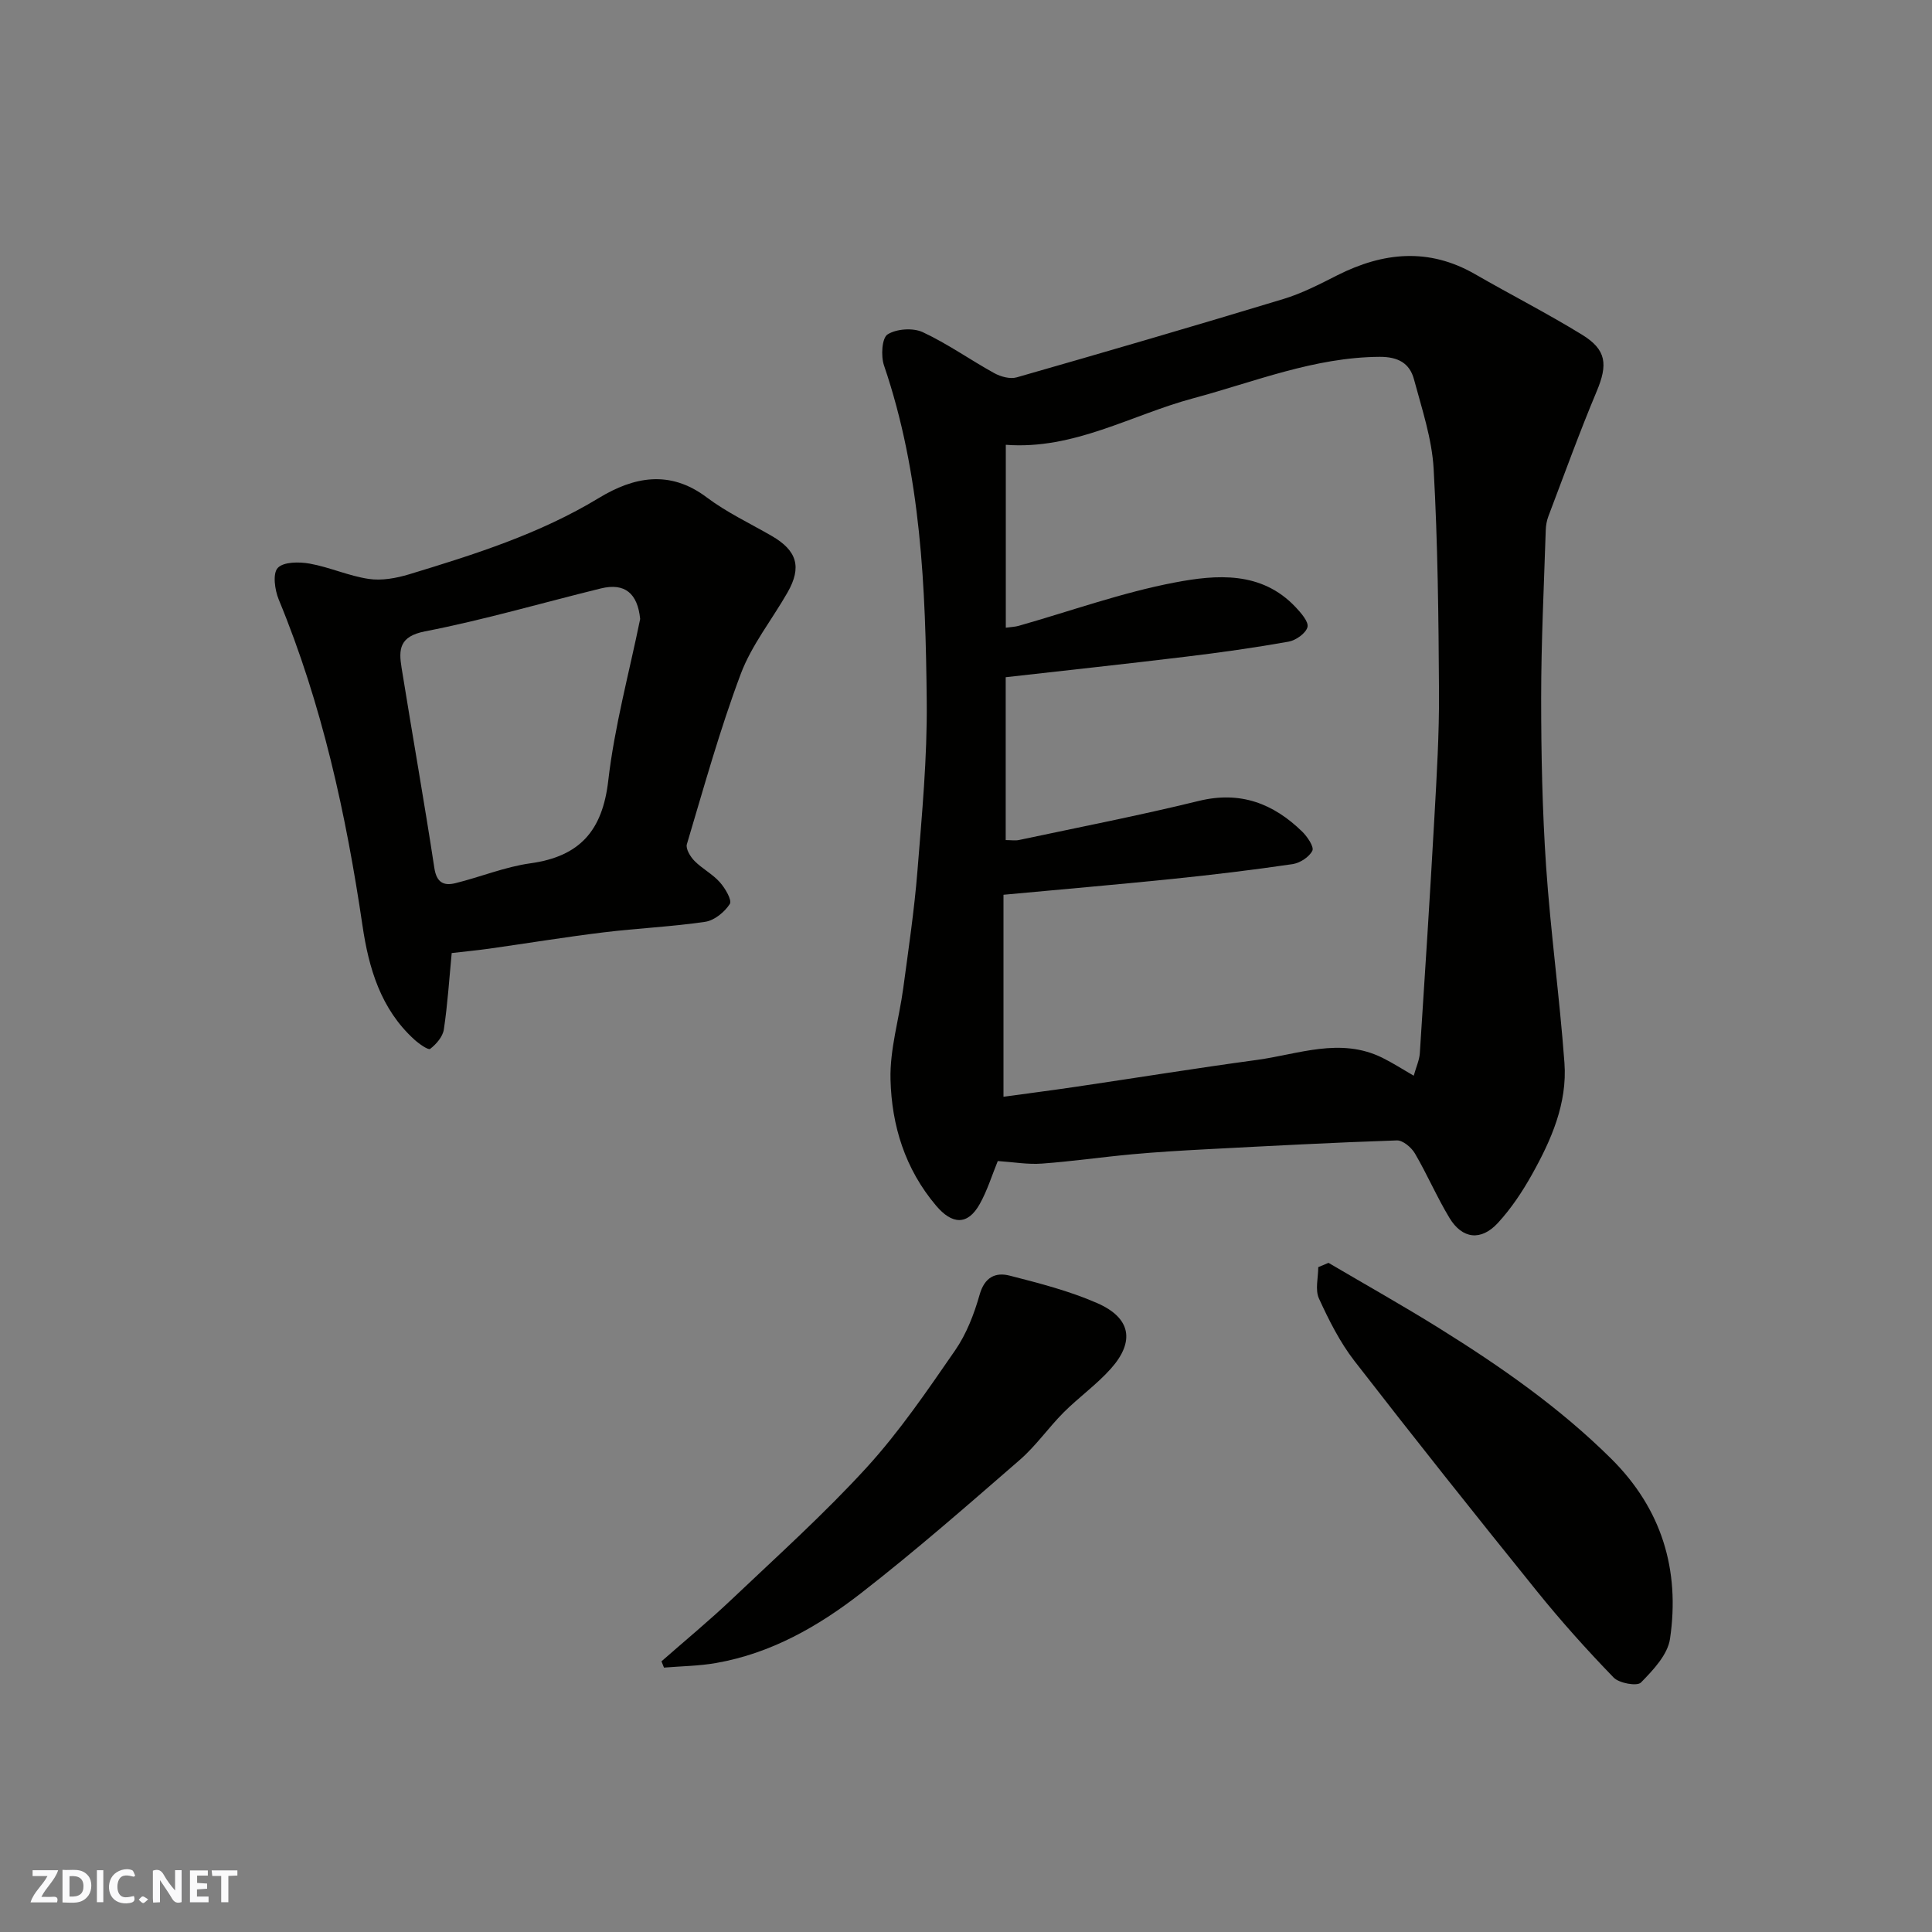
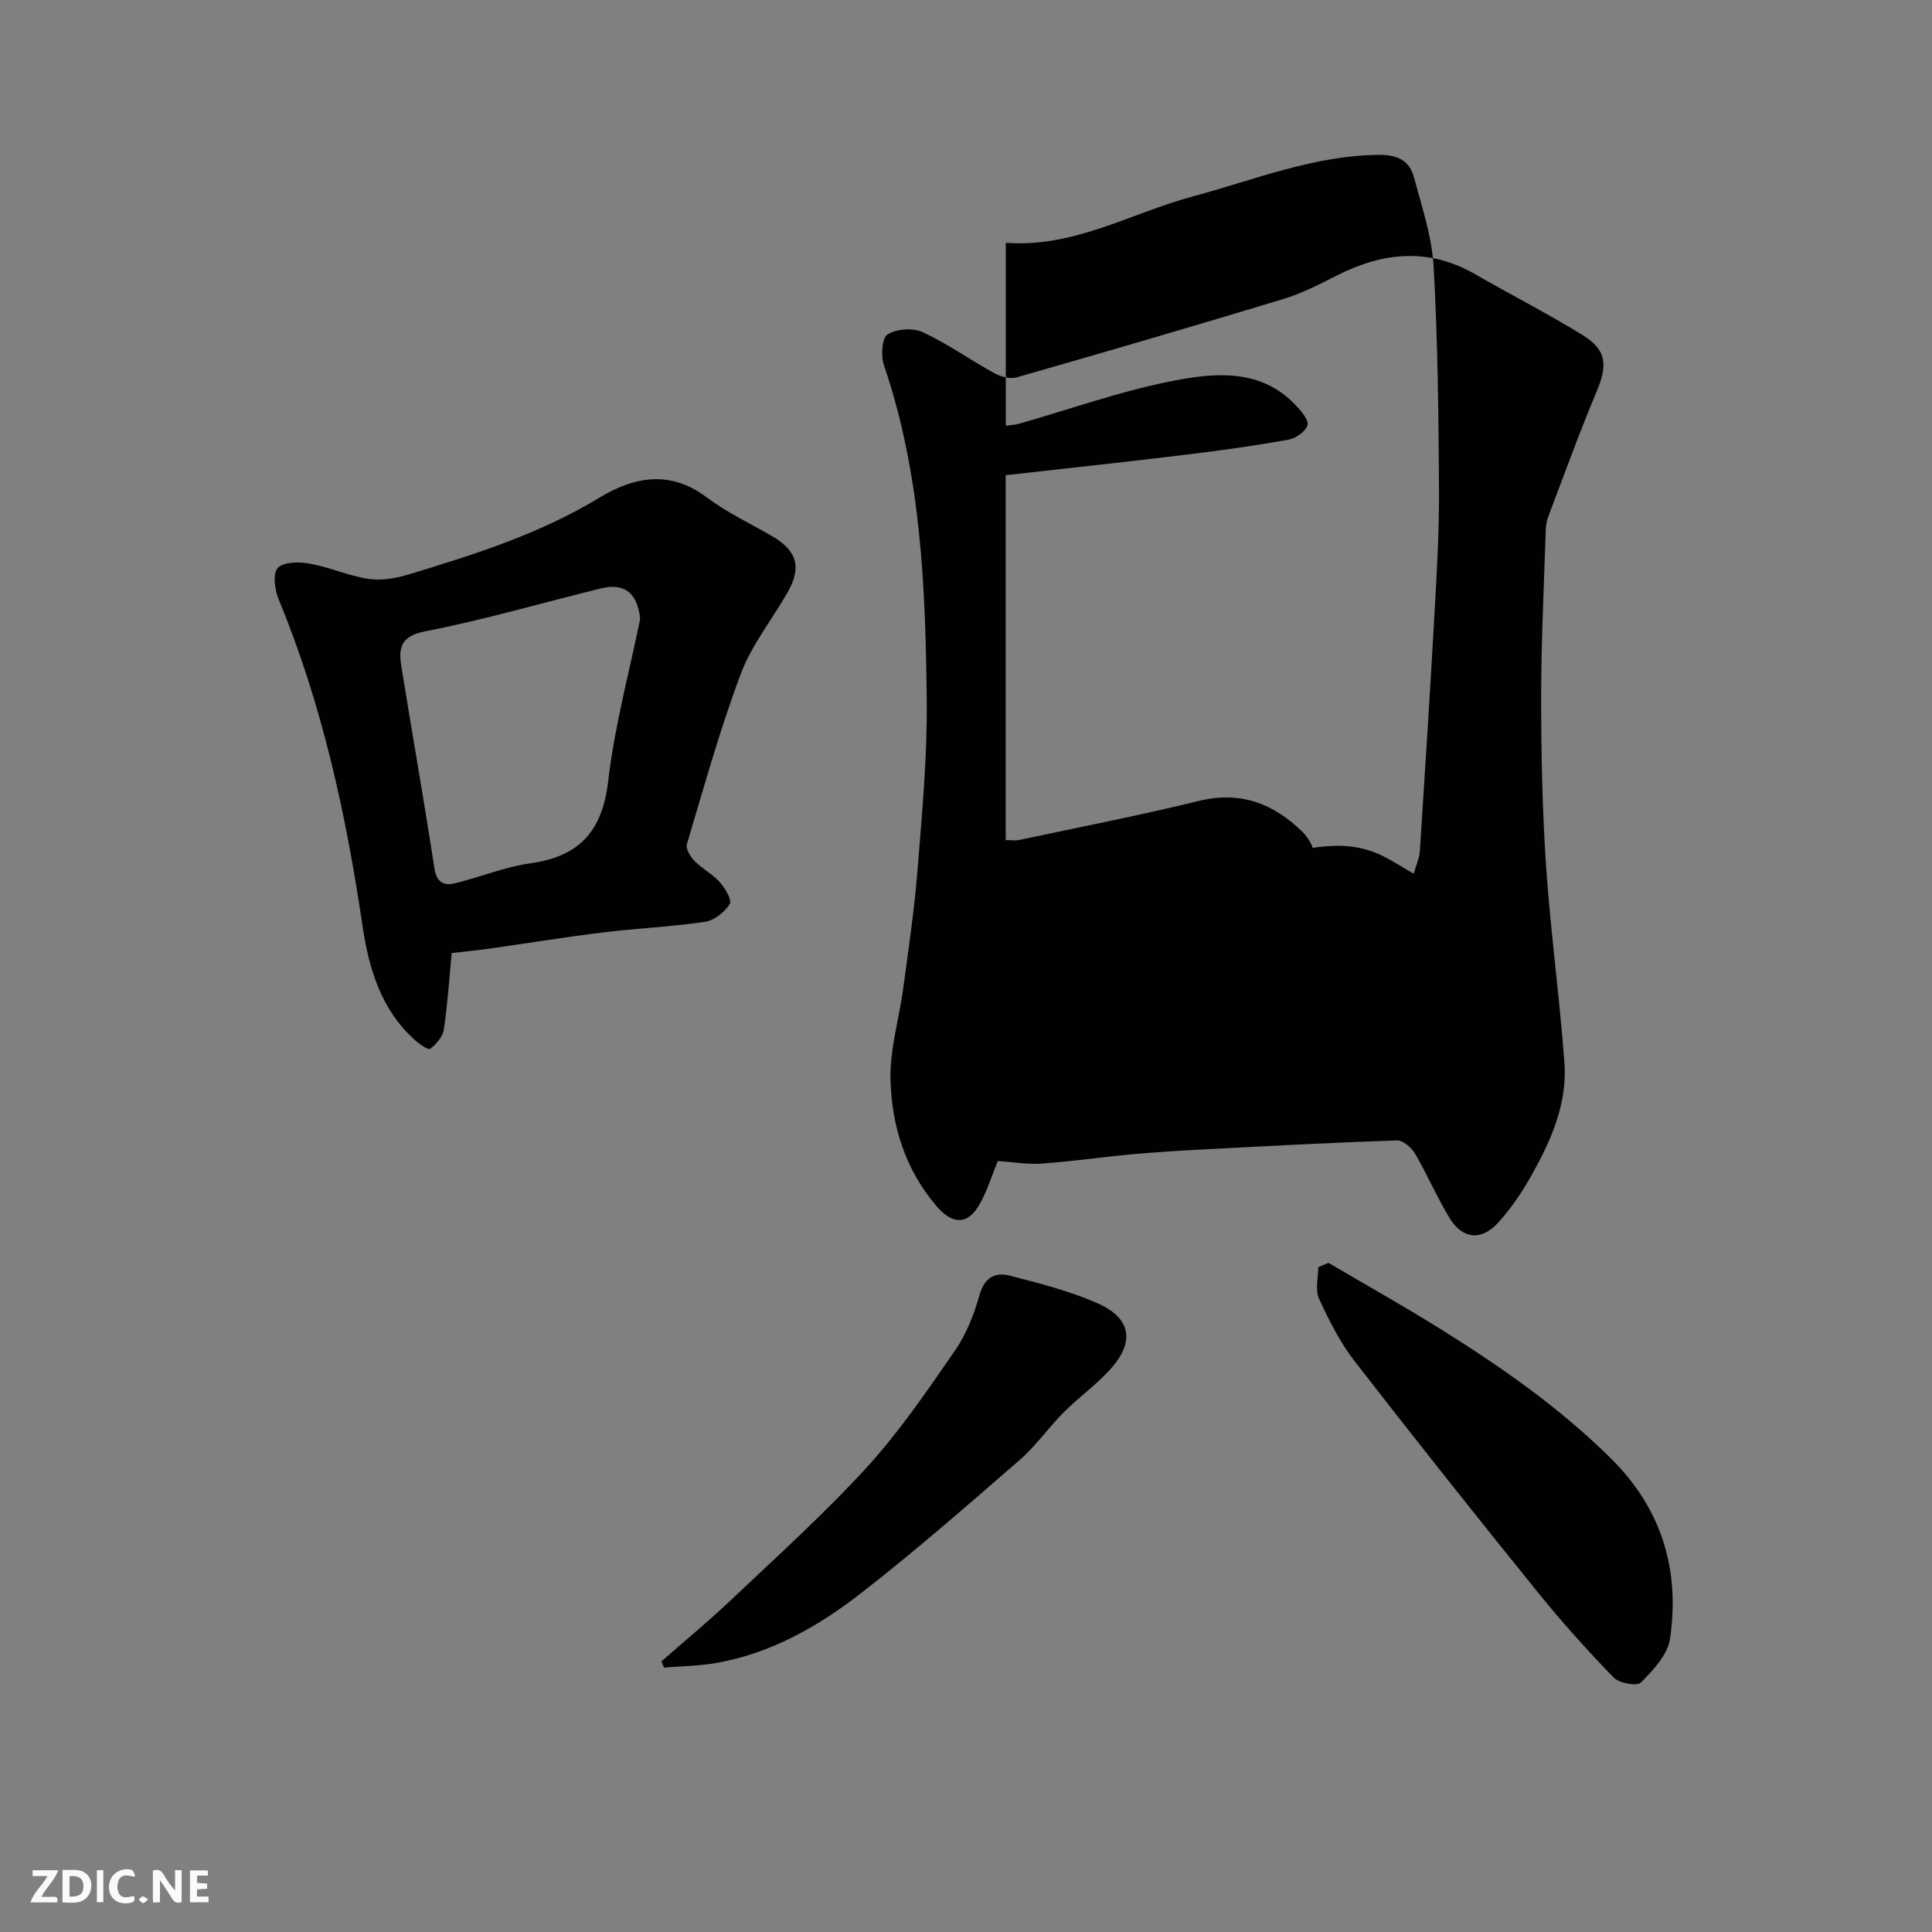
<svg xmlns="http://www.w3.org/2000/svg" enable-background="new 0 0 400 400" viewBox="0 0 400 400">
  <rect x="0" y="0" width="400" height="400" fill="#808080" stroke="none" />
  <g fill="#fafafb">
    <path d="m37.59 393.81c-.92.31-1.52.05-2-.78-.7-1.2-1.52-2.34-2.47-3.78v4.59c-.55.03-.95.05-1.41.07-.03-.37-.06-.64-.06-.91 0-1.91 0-3.81 0-5.7 1.13-.41 1.77-.03 2.29.91.62 1.11 1.38 2.14 2.31 3.19v-4.2h1.35v6.61z" />
    <path d="m12.94 393.88v-6.75c1.9.19 3.93-.54 5.37 1.29.8 1.01.78 2.88.03 3.97-1.37 1.97-3.4 1.51-5.4 1.49m1.45-1.22c2.04.12 2.92-.58 2.89-2.21-.03-1.51-.98-2.19-2.89-2z" />
    <path d="m11.81 393.87h-5.49c.68-2.18 2.47-3.48 3.51-5.45h-3.08v-1.21h5.29c-.71 2.13-2.44 3.48-3.47 5.51.86 0 1.63.04 2.39-.01.79-.05 1.14.21.85 1.16" />
    <path d="m39.33 393.86v-6.61h3.7v1.07h-2.22v1.52c.68.04 1.34.09 2.07.13v1.07c-.72.05-1.38.09-2.1.14v1.48h2.4v1.19h-3.85z" />
    <path d="m27.71 388.56c-1.15-.3-2.46-.61-3.1.64-.37.73-.41 1.93-.06 2.67.63 1.35 1.99.93 3.17.68.35.94-.01 1.32-.93 1.46-1.62.25-3.05-.27-3.76-1.48-.73-1.24-.6-3.03.31-4.17.88-1.11 2.71-1.7 4-1.16.32.13.44.74.65 1.12-.1.08-.19.16-.28.24" />
-     <path d="m49.15 387.24v1.07c-.59.02-1.17.05-1.87.08v5.44h-1.48v-5.44h-1.85c-.05-.4-.08-.73-.13-1.15z" />
    <path d="m20.06 387.21h1.33v6.62h-1.33z" />
    <path d="m30.68 393.25c-.49.38-.8.79-1.05.76-.32-.05-.6-.45-.9-.7.26-.24.51-.64.8-.67.29-.04.62.3 1.15.61" />
  </g>
-   <path d="m206.58 240.38c-1.21 2.95-2.16 6.09-3.73 8.89-2.52 4.51-5.75 4.25-9.05.34-6.43-7.6-9.19-16.59-9.43-26.11-.16-6.26 1.78-12.55 2.63-18.85 1.09-8.11 2.3-16.22 2.95-24.37.93-11.68 2.04-23.4 1.92-35.09-.24-23.48-1.14-46.95-8.85-69.54-.66-1.94-.44-5.66.74-6.41 1.84-1.17 5.26-1.41 7.28-.47 5.14 2.39 9.83 5.74 14.82 8.49 1.33.73 3.26 1.26 4.63.87 18.44-5.28 36.85-10.65 55.21-16.22 3.87-1.17 7.55-3.08 11.18-4.92 9.5-4.79 18.93-5.74 28.51-.23 7.34 4.23 14.91 8.09 22.13 12.52 5.13 3.14 5.38 6.2 3.05 11.76-3.57 8.51-6.71 17.21-9.99 25.84-.34.9-.52 1.91-.55 2.88-.37 11.6-.95 23.2-.95 34.79s.24 23.22 1.02 34.79c.93 13.59 2.8 27.12 3.8 40.7.62 8.4-2.73 16-6.74 23.16-1.98 3.54-4.29 7.01-7.03 9.99-3.49 3.8-7.39 3.34-10.03-1.03-2.61-4.32-4.61-9-7.16-13.36-.73-1.24-2.49-2.73-3.73-2.69-13.21.44-26.4 1.15-39.6 1.84-5.1.27-10.21.57-15.3 1.04-6.21.57-12.38 1.47-18.6 1.92-2.89.22-5.83-.31-9.13-.53zm1.64-66.45c1.12 0 1.98.15 2.77-.02 12.42-2.64 24.89-5.07 37.22-8.09 8.59-2.1 15.41.53 21.39 6.35 1.07 1.05 2.5 3.16 2.11 3.96-.65 1.31-2.57 2.55-4.11 2.78-8.25 1.21-16.54 2.21-24.84 3.06-11.42 1.17-22.85 2.15-35 3.28v41.82c4.86-.67 9.99-1.32 15.1-2.08 12.45-1.84 24.87-3.85 37.34-5.54 8.62-1.17 17.27-4.75 25.98-.46 2.21 1.09 4.29 2.44 6.52 3.72.51-1.84 1.17-3.23 1.26-4.66 1.06-16.29 2.11-32.59 3.02-48.89.48-8.59 1-17.2.95-25.8-.09-15.43-.25-30.89-1.11-46.29-.35-6.24-2.43-12.42-4.07-18.53-.9-3.36-3.3-4.68-7.12-4.66-13.52.08-25.85 5.16-38.58 8.58-12.84 3.44-24.68 10.7-38.81 9.63v37.87c1.06-.15 1.88-.17 2.64-.38 10.78-3.06 21.42-6.91 32.39-8.99 8.58-1.63 17.88-2.4 24.96 5.1 1.12 1.19 2.75 3.04 2.47 4.14-.34 1.29-2.4 2.75-3.92 3.02-7.07 1.26-14.2 2.26-21.34 3.12-12.34 1.5-24.7 2.82-37.22 4.24z" fill="#010100" />
+   <path d="m206.58 240.38c-1.21 2.95-2.16 6.09-3.73 8.89-2.52 4.51-5.75 4.25-9.05.34-6.43-7.6-9.19-16.59-9.43-26.11-.16-6.26 1.78-12.55 2.63-18.85 1.09-8.11 2.3-16.22 2.95-24.37.93-11.68 2.04-23.4 1.92-35.09-.24-23.48-1.14-46.95-8.85-69.54-.66-1.94-.44-5.66.74-6.41 1.84-1.17 5.26-1.41 7.28-.47 5.14 2.39 9.83 5.74 14.82 8.49 1.33.73 3.26 1.26 4.63.87 18.44-5.28 36.85-10.65 55.21-16.22 3.87-1.17 7.55-3.08 11.18-4.92 9.5-4.79 18.93-5.74 28.51-.23 7.34 4.23 14.91 8.09 22.13 12.52 5.13 3.14 5.38 6.2 3.05 11.76-3.57 8.51-6.71 17.21-9.99 25.84-.34.9-.52 1.91-.55 2.88-.37 11.6-.95 23.2-.95 34.79s.24 23.22 1.02 34.79c.93 13.59 2.8 27.12 3.8 40.7.62 8.4-2.73 16-6.74 23.16-1.98 3.54-4.29 7.01-7.03 9.99-3.49 3.8-7.39 3.34-10.03-1.03-2.61-4.32-4.61-9-7.16-13.36-.73-1.24-2.49-2.73-3.73-2.69-13.21.44-26.4 1.15-39.6 1.84-5.1.27-10.21.57-15.3 1.04-6.21.57-12.38 1.47-18.6 1.92-2.89.22-5.83-.31-9.13-.53zm1.64-66.45c1.12 0 1.98.15 2.77-.02 12.42-2.64 24.89-5.07 37.22-8.09 8.59-2.1 15.41.53 21.39 6.35 1.07 1.05 2.5 3.16 2.11 3.96-.65 1.31-2.57 2.55-4.11 2.78-8.25 1.21-16.54 2.21-24.84 3.06-11.42 1.17-22.85 2.15-35 3.28c4.86-.67 9.99-1.32 15.1-2.08 12.45-1.84 24.87-3.85 37.34-5.54 8.62-1.17 17.27-4.75 25.98-.46 2.21 1.09 4.29 2.44 6.52 3.72.51-1.84 1.17-3.23 1.26-4.66 1.06-16.29 2.11-32.59 3.02-48.89.48-8.59 1-17.2.95-25.8-.09-15.43-.25-30.89-1.11-46.29-.35-6.24-2.43-12.42-4.07-18.53-.9-3.36-3.3-4.68-7.12-4.66-13.52.08-25.85 5.16-38.58 8.58-12.84 3.44-24.68 10.7-38.81 9.63v37.87c1.06-.15 1.88-.17 2.64-.38 10.78-3.06 21.42-6.91 32.39-8.99 8.58-1.63 17.88-2.4 24.96 5.1 1.12 1.19 2.75 3.04 2.47 4.14-.34 1.29-2.4 2.75-3.92 3.02-7.07 1.26-14.2 2.26-21.34 3.12-12.34 1.5-24.7 2.82-37.22 4.24z" fill="#010100" />
  <path d="m93.52 197.32c-.52 5.43-.85 10.67-1.63 15.84-.23 1.49-1.57 3.03-2.83 4-.39.3-2.33-1.06-3.3-1.95-6.93-6.31-9.41-14.74-10.71-23.57-3.41-23.12-8.37-45.81-17.34-67.51-.82-1.98-1.29-5.38-.21-6.54 1.19-1.29 4.44-1.29 6.62-.9 4.13.74 8.09 2.56 12.23 3.17 2.68.4 5.68-.15 8.34-.95 13.56-4.12 27.05-8.37 39.32-15.82 7.21-4.37 14.66-5.87 22.3-.12 4.15 3.12 8.95 5.38 13.47 7.99 5.24 3.03 6.27 6.45 3.27 11.7-3.22 5.64-7.43 10.88-9.68 16.86-4.33 11.53-7.63 23.45-11.16 35.27-.28.93.71 2.58 1.57 3.45 1.6 1.62 3.75 2.72 5.25 4.41 1.11 1.24 2.57 3.73 2.07 4.51-1.08 1.67-3.19 3.41-5.1 3.69-6.98 1.03-14.06 1.33-21.07 2.19-7.95.97-15.85 2.27-23.78 3.39-2.46.34-4.92.57-7.63.89zm39.02-69.17c-.53-5.29-3.17-7.54-8.14-6.32-12.14 2.98-24.17 6.51-36.42 8.89-5.33 1.04-5.45 3.76-4.84 7.52 2.22 13.83 4.68 27.63 6.79 41.48.46 3.03 1.96 3.72 4.36 3.13 5.2-1.28 10.26-3.38 15.52-4.11 10.22-1.42 14.92-6.72 16.12-17.09 1.3-11.27 4.33-22.34 6.61-33.5z" fill="#010100" />
  <path d="m275.05 261.46c7.68 4.52 15.45 8.88 23.01 13.59 12.66 7.89 24.86 16.39 35.52 26.96 10.48 10.4 14.27 23.03 12.18 37.28-.48 3.3-3.49 6.48-6.02 9.06-.79.81-4.51.15-5.65-1.03-5.54-5.72-10.88-11.67-15.88-17.87-12.74-15.78-25.37-31.65-37.79-47.68-3.01-3.89-5.29-8.44-7.35-12.94-.82-1.81-.14-4.3-.14-6.48.71-.3 1.41-.59 2.12-.89z" fill="#010100" />
  <path d="m136.95 343.96c4.86-4.27 9.86-8.39 14.55-12.84 9.45-8.96 19.16-17.7 27.93-27.29 6.8-7.45 12.55-15.91 18.31-24.24 2.36-3.41 3.94-7.52 5.08-11.54 1.03-3.64 3.29-4.7 6.24-3.94 6.12 1.57 12.33 3.16 18.09 5.68 6.99 3.05 7.87 7.93 2.85 13.57-2.95 3.31-6.65 5.93-9.8 9.08-3.14 3.15-5.72 6.91-9.06 9.81-10.8 9.38-21.57 18.81-32.85 27.58-8.88 6.91-18.69 12.5-30.05 14.48-3.54.62-7.18.65-10.77.95-.17-.44-.34-.87-.52-1.3z" fill="#010100" />
</svg>